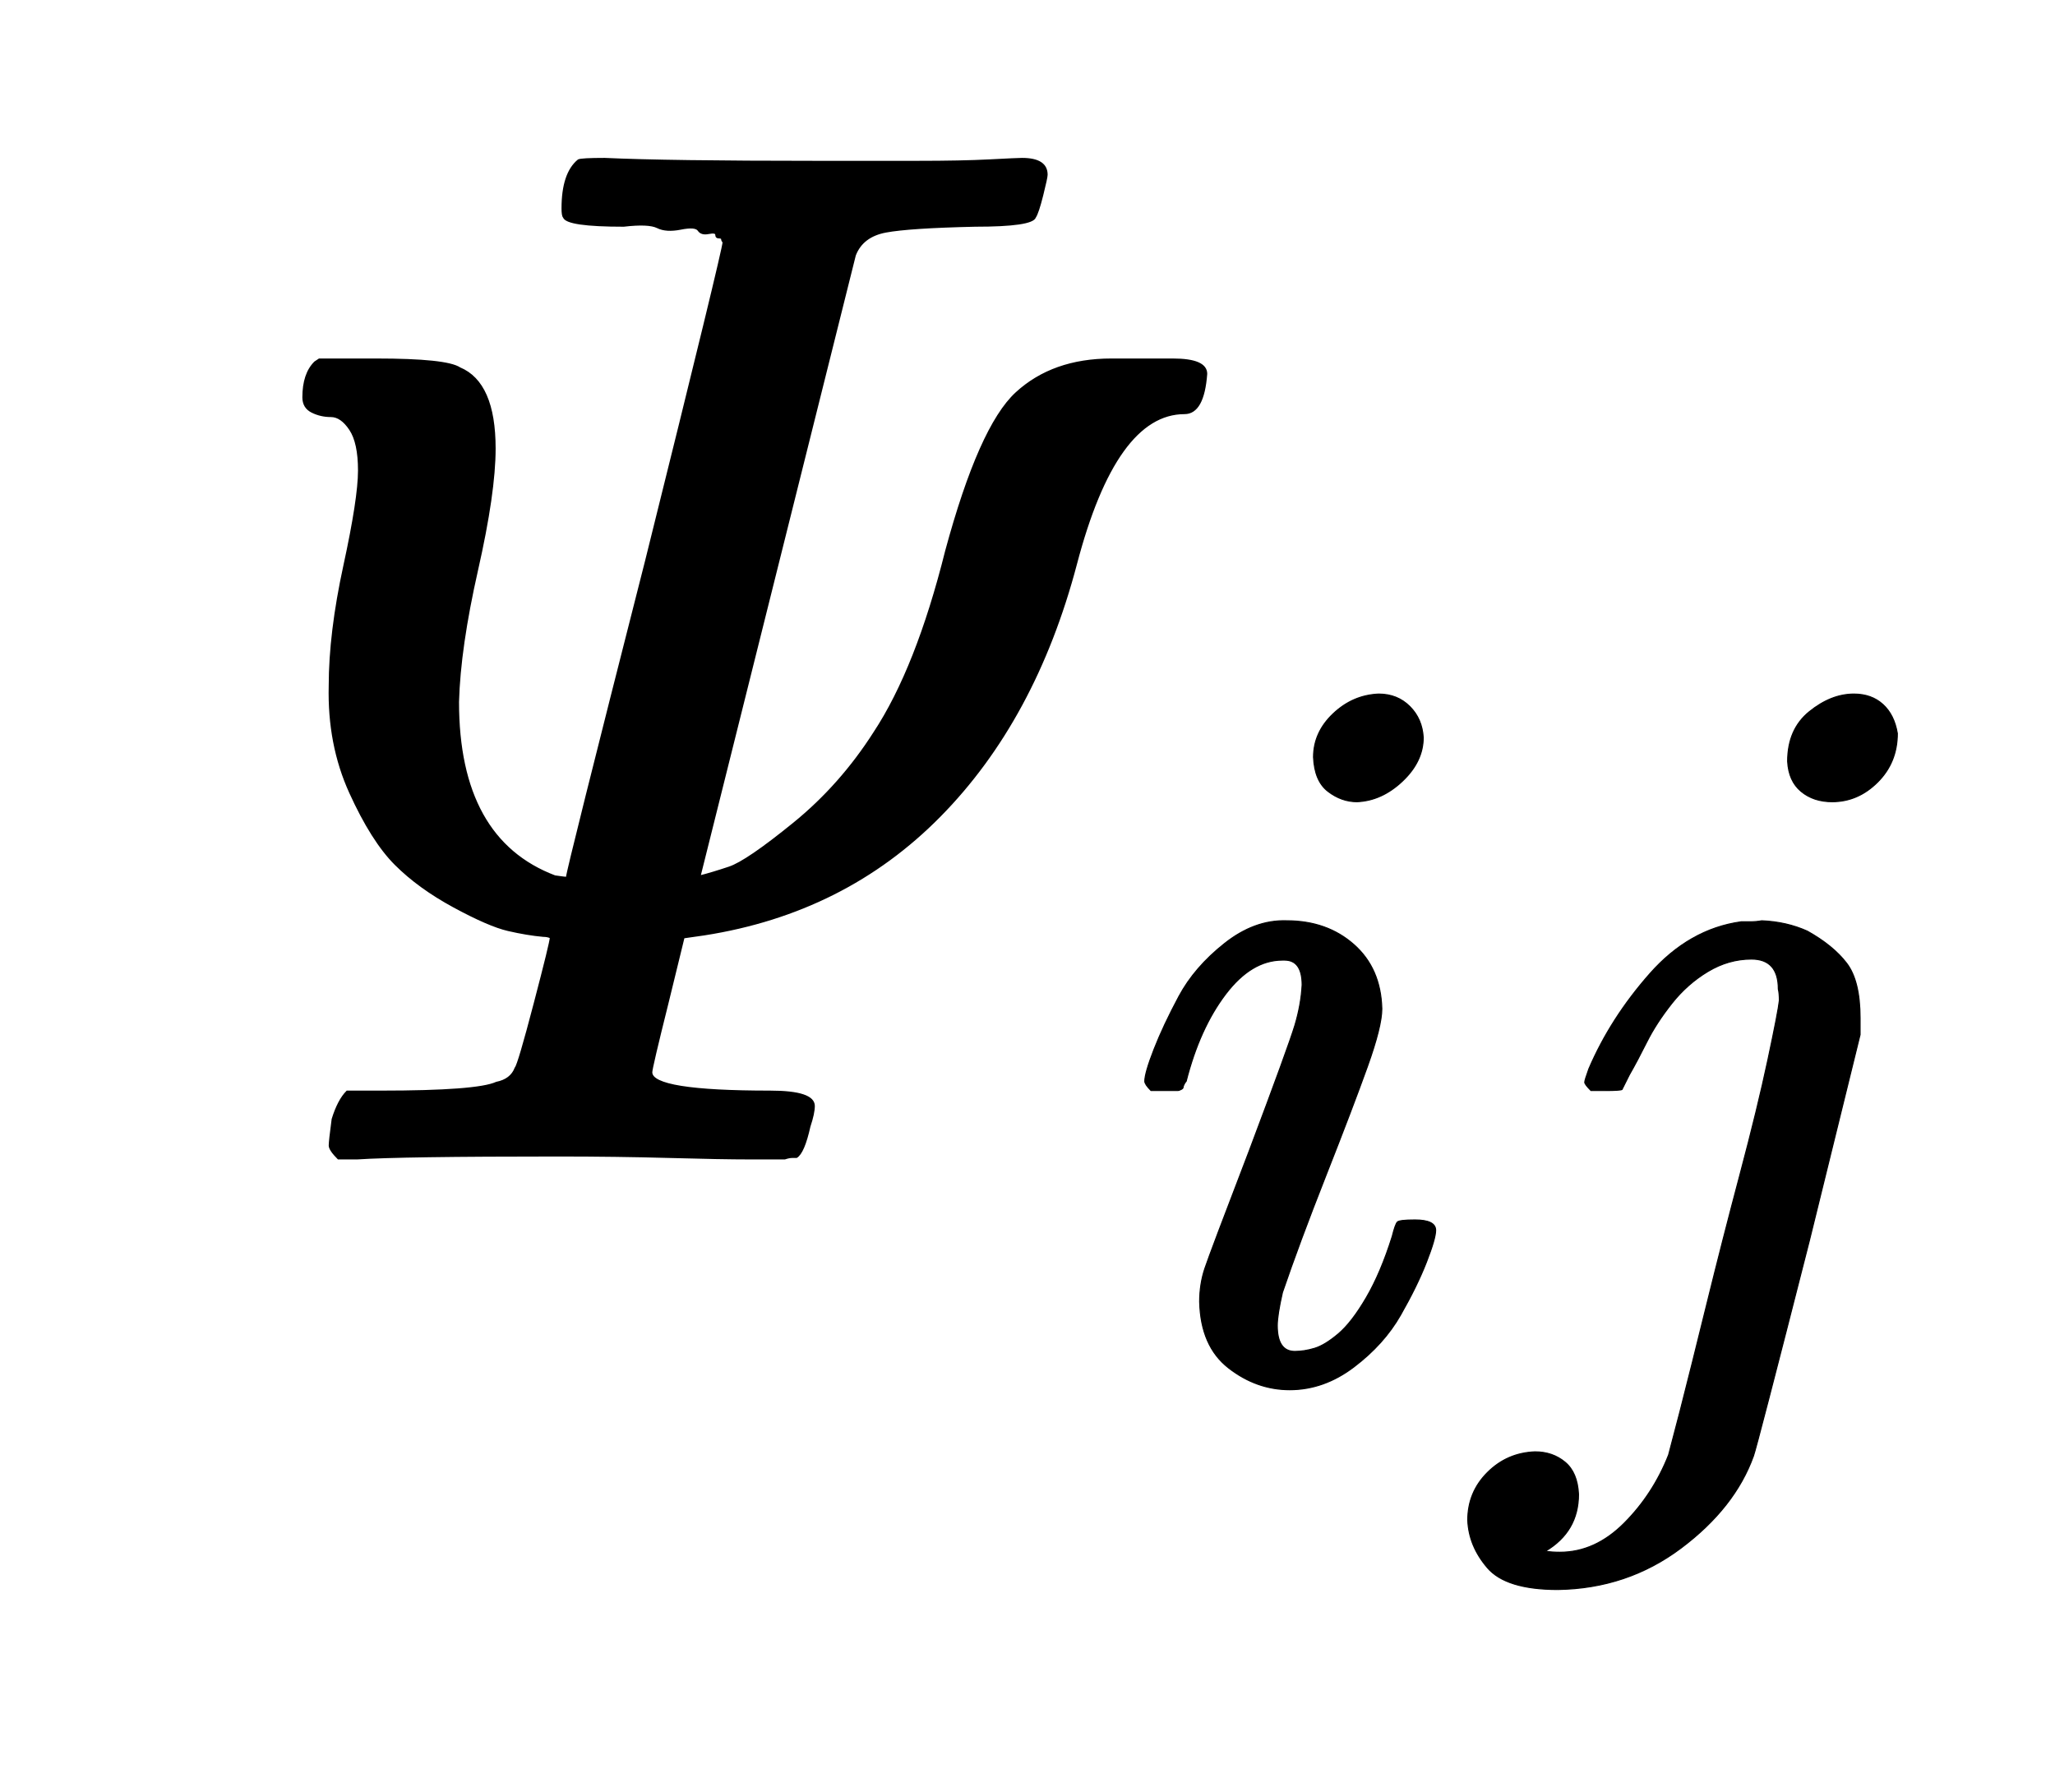
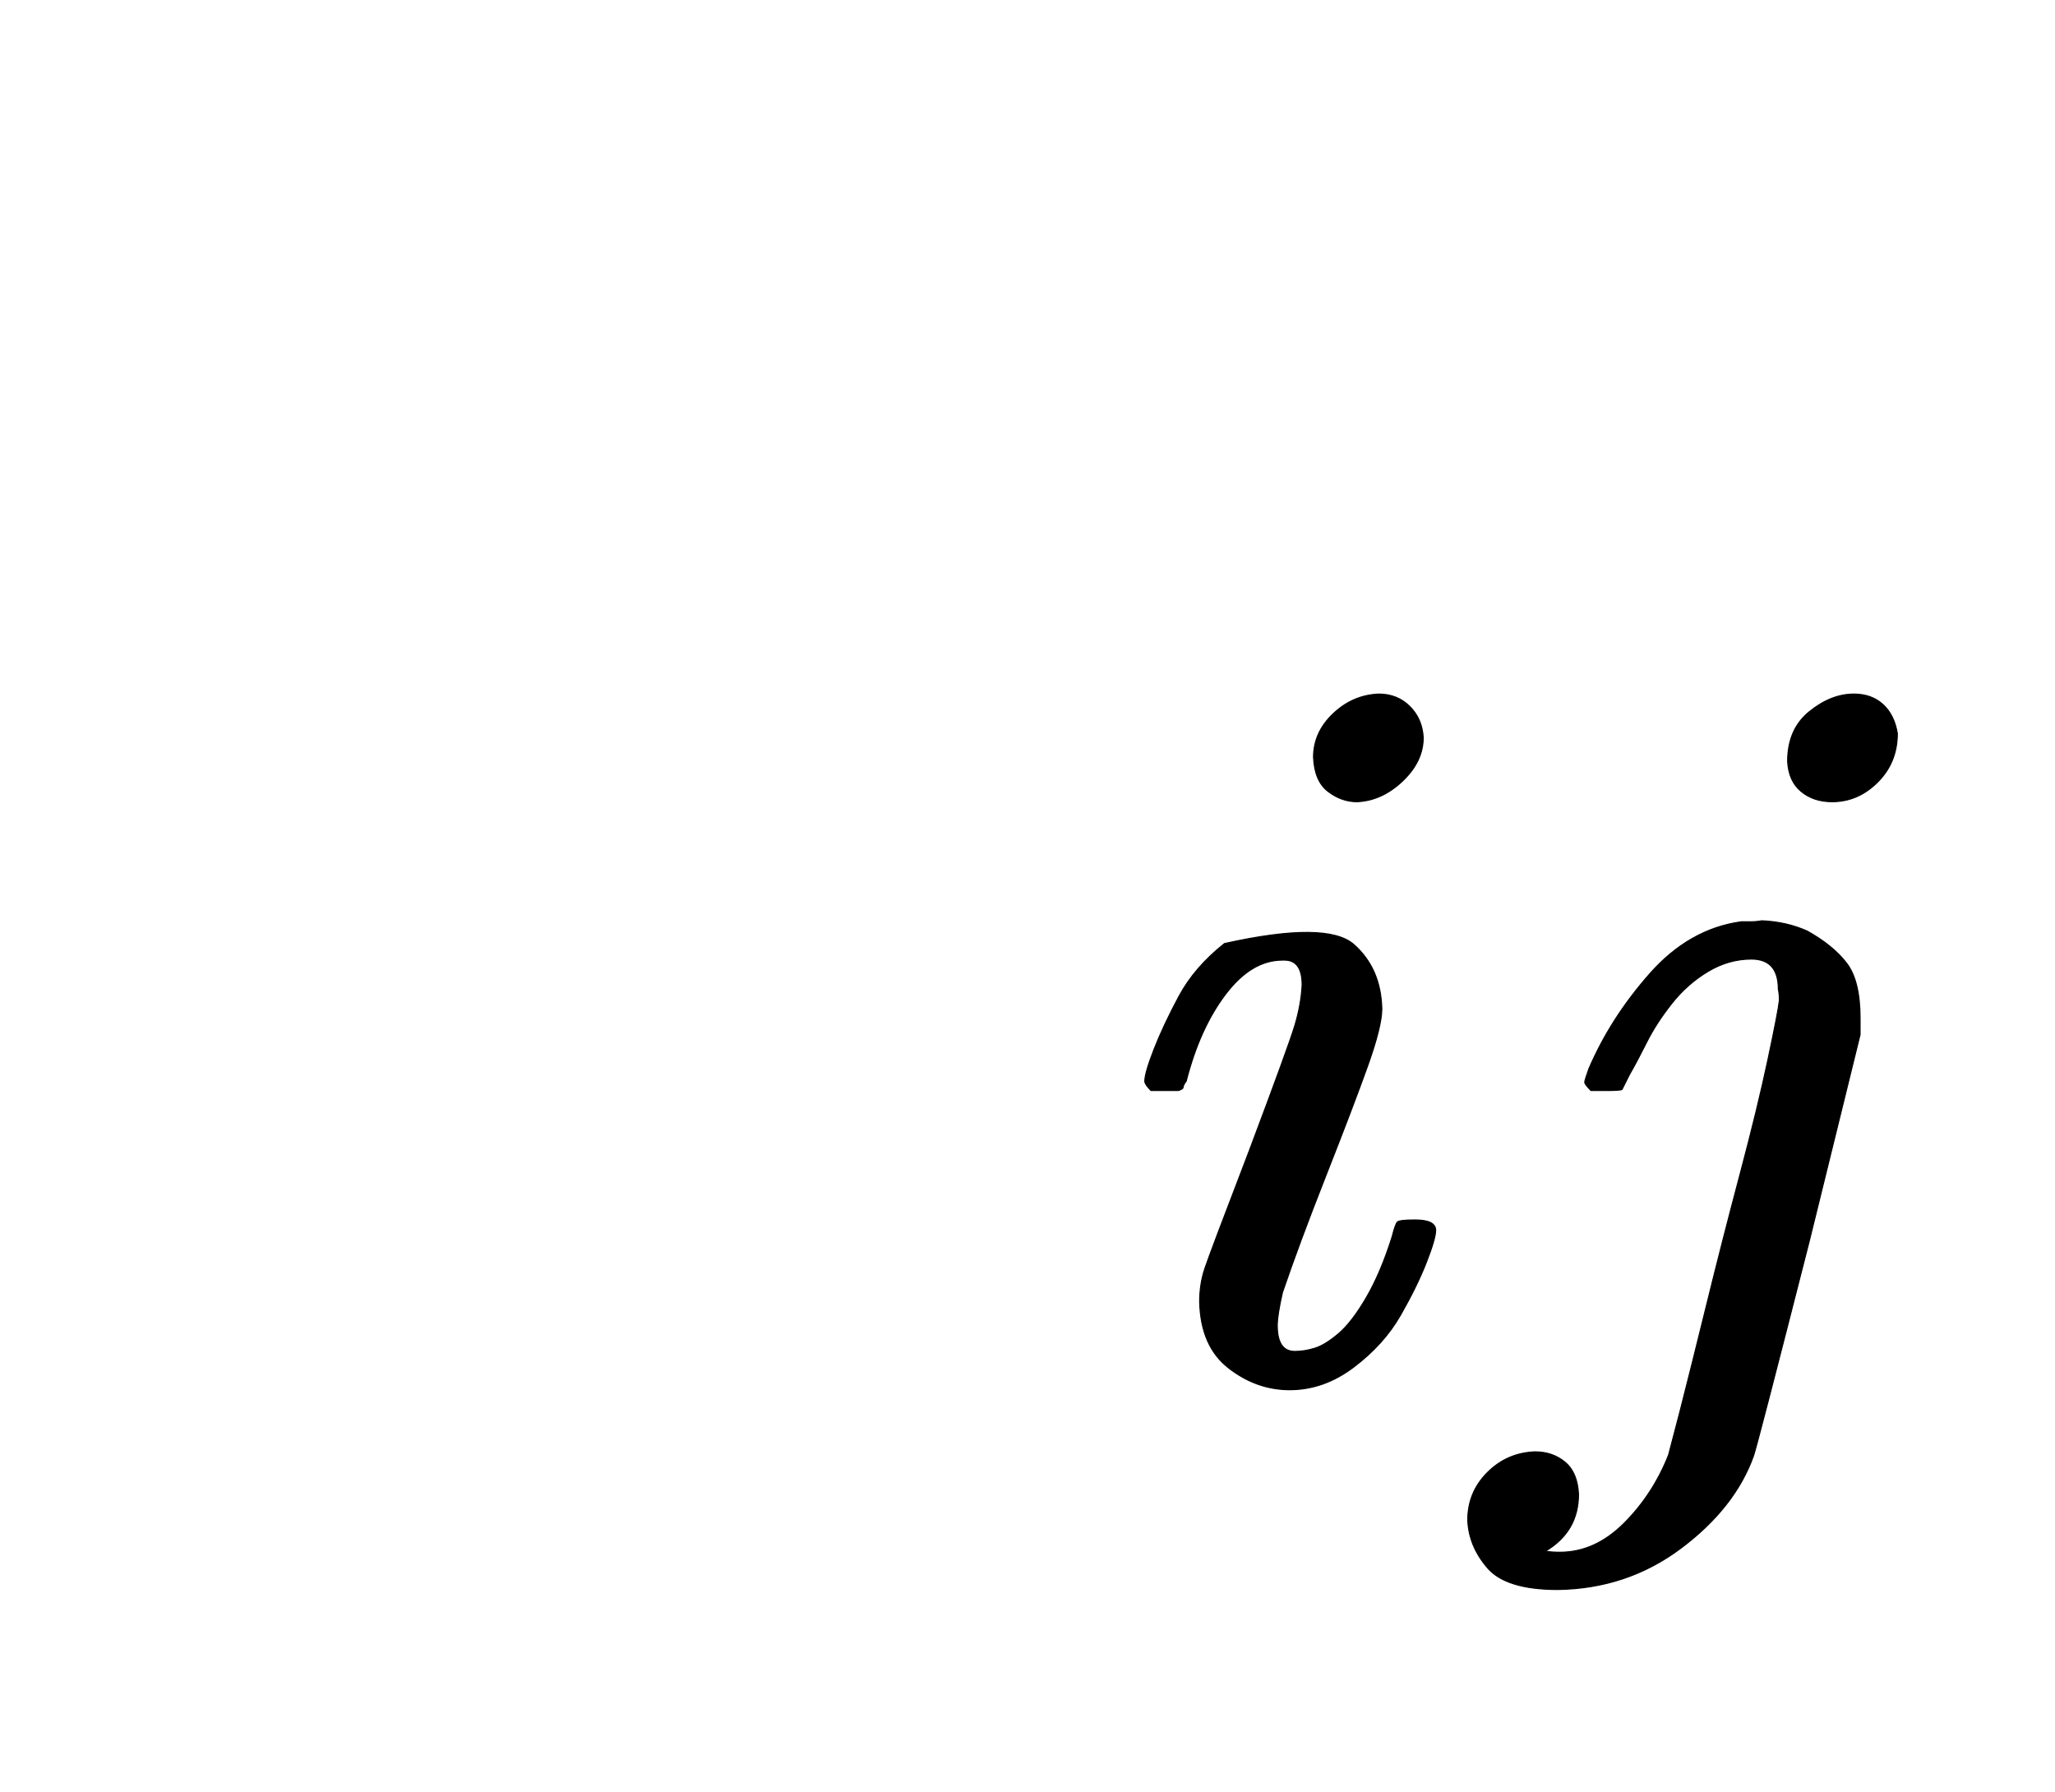
<svg xmlns="http://www.w3.org/2000/svg" xmlns:xlink="http://www.w3.org/1999/xlink" width="3.26ex" height="2.843ex" style="vertical-align: -1.005ex;" viewBox="0 -791.3 1403.5 1223.9" role="img" focusable="false" aria-labelledby="MathJax-SVG-1-Title">
  <title id="MathJax-SVG-1-Title">{\displaystyle {\mathit {\Psi }}_{ij}}</title>
  <defs aria-hidden="true">
-     <path stroke-width="1" id="E1-MJMAINI-3A8" d="M494 626Q493 627 493 628T491 629T489 631T484 632T477 634T465 635T449 636T426 637Q387 637 385 643Q384 644 384 649Q384 673 395 682Q397 683 413 683Q456 681 558 681Q595 681 626 681T676 682T698 683Q715 683 715 672Q715 670 712 658T707 643Q705 637 666 637Q621 636 605 633T584 617L478 193Q486 195 498 199T542 229T597 291Q626 335 646 415Q669 500 694 523T759 546H777H801Q824 546 824 536Q822 509 809 509Q762 509 735 406Q707 300 642 234T481 153L467 151L456 106Q445 62 445 59Q445 46 526 46Q556 46 556 36Q556 31 553 22Q549 4 544 1Q543 1 541 1T536 0Q531 0 512 0T457 1T381 2Q274 2 244 0H231Q225 6 225 9T227 27Q231 40 237 46H260Q326 46 339 52Q349 54 352 62Q354 64 365 106T376 151Q374 152 371 152Q360 153 347 156T310 172T270 201T239 250T225 323Q225 359 235 405T245 470T239 498T226 507T213 510T207 520Q207 528 209 534T215 544L218 546H257Q305 546 314 540Q338 530 338 485Q338 455 326 402T313 312Q313 218 379 193Q386 192 387 192Q387 196 441 408Q494 621 494 626Z" />
-     <path stroke-width="1" id="E1-MJMATHI-69" d="M184 600Q184 624 203 642T247 661Q265 661 277 649T290 619Q290 596 270 577T226 557Q211 557 198 567T184 600ZM21 287Q21 295 30 318T54 369T98 420T158 442Q197 442 223 419T250 357Q250 340 236 301T196 196T154 83Q149 61 149 51Q149 26 166 26Q175 26 185 29T208 43T235 78T260 137Q263 149 265 151T282 153Q302 153 302 143Q302 135 293 112T268 61T223 11T161 -11Q129 -11 102 10T74 74Q74 91 79 106T122 220Q160 321 166 341T173 380Q173 404 156 404H154Q124 404 99 371T61 287Q60 286 59 284T58 281T56 279T53 278T49 278T41 278H27Q21 284 21 287Z" />
+     <path stroke-width="1" id="E1-MJMATHI-69" d="M184 600Q184 624 203 642T247 661Q265 661 277 649T290 619Q290 596 270 577T226 557Q211 557 198 567T184 600ZM21 287Q21 295 30 318T54 369T98 420Q197 442 223 419T250 357Q250 340 236 301T196 196T154 83Q149 61 149 51Q149 26 166 26Q175 26 185 29T208 43T235 78T260 137Q263 149 265 151T282 153Q302 153 302 143Q302 135 293 112T268 61T223 11T161 -11Q129 -11 102 10T74 74Q74 91 79 106T122 220Q160 321 166 341T173 380Q173 404 156 404H154Q124 404 99 371T61 287Q60 286 59 284T58 281T56 279T53 278T49 278T41 278H27Q21 284 21 287Z" />
    <path stroke-width="1" id="E1-MJMATHI-6A" d="M297 596Q297 627 318 644T361 661Q378 661 389 651T403 623Q403 595 384 576T340 557Q322 557 310 567T297 596ZM288 376Q288 405 262 405Q240 405 220 393T185 362T161 325T144 293L137 279Q135 278 121 278H107Q101 284 101 286T105 299Q126 348 164 391T252 441Q253 441 260 441T272 442Q296 441 316 432Q341 418 354 401T367 348V332L318 133Q267 -67 264 -75Q246 -125 194 -164T75 -204Q25 -204 7 -183T-12 -137Q-12 -110 7 -91T53 -71Q70 -71 82 -81T95 -112Q95 -148 63 -167Q69 -168 77 -168Q111 -168 139 -140T182 -74L193 -32Q204 11 219 72T251 197T278 308T289 365Q289 372 288 376Z" />
  </defs>
  <g stroke="currentColor" fill="currentColor" stroke-width="0" transform="matrix(1 0 0 -1 0 0)" aria-hidden="true">
    <use xlink:href="#E1-MJMAINI-3A8" x="0" y="0" />
    <g transform="translate(767,-150)">
      <use transform="scale(0.707)" xlink:href="#E1-MJMATHI-69" x="0" y="0" />
      <use transform="scale(0.707)" xlink:href="#E1-MJMATHI-6A" x="345" y="0" />
    </g>
  </g>
</svg>